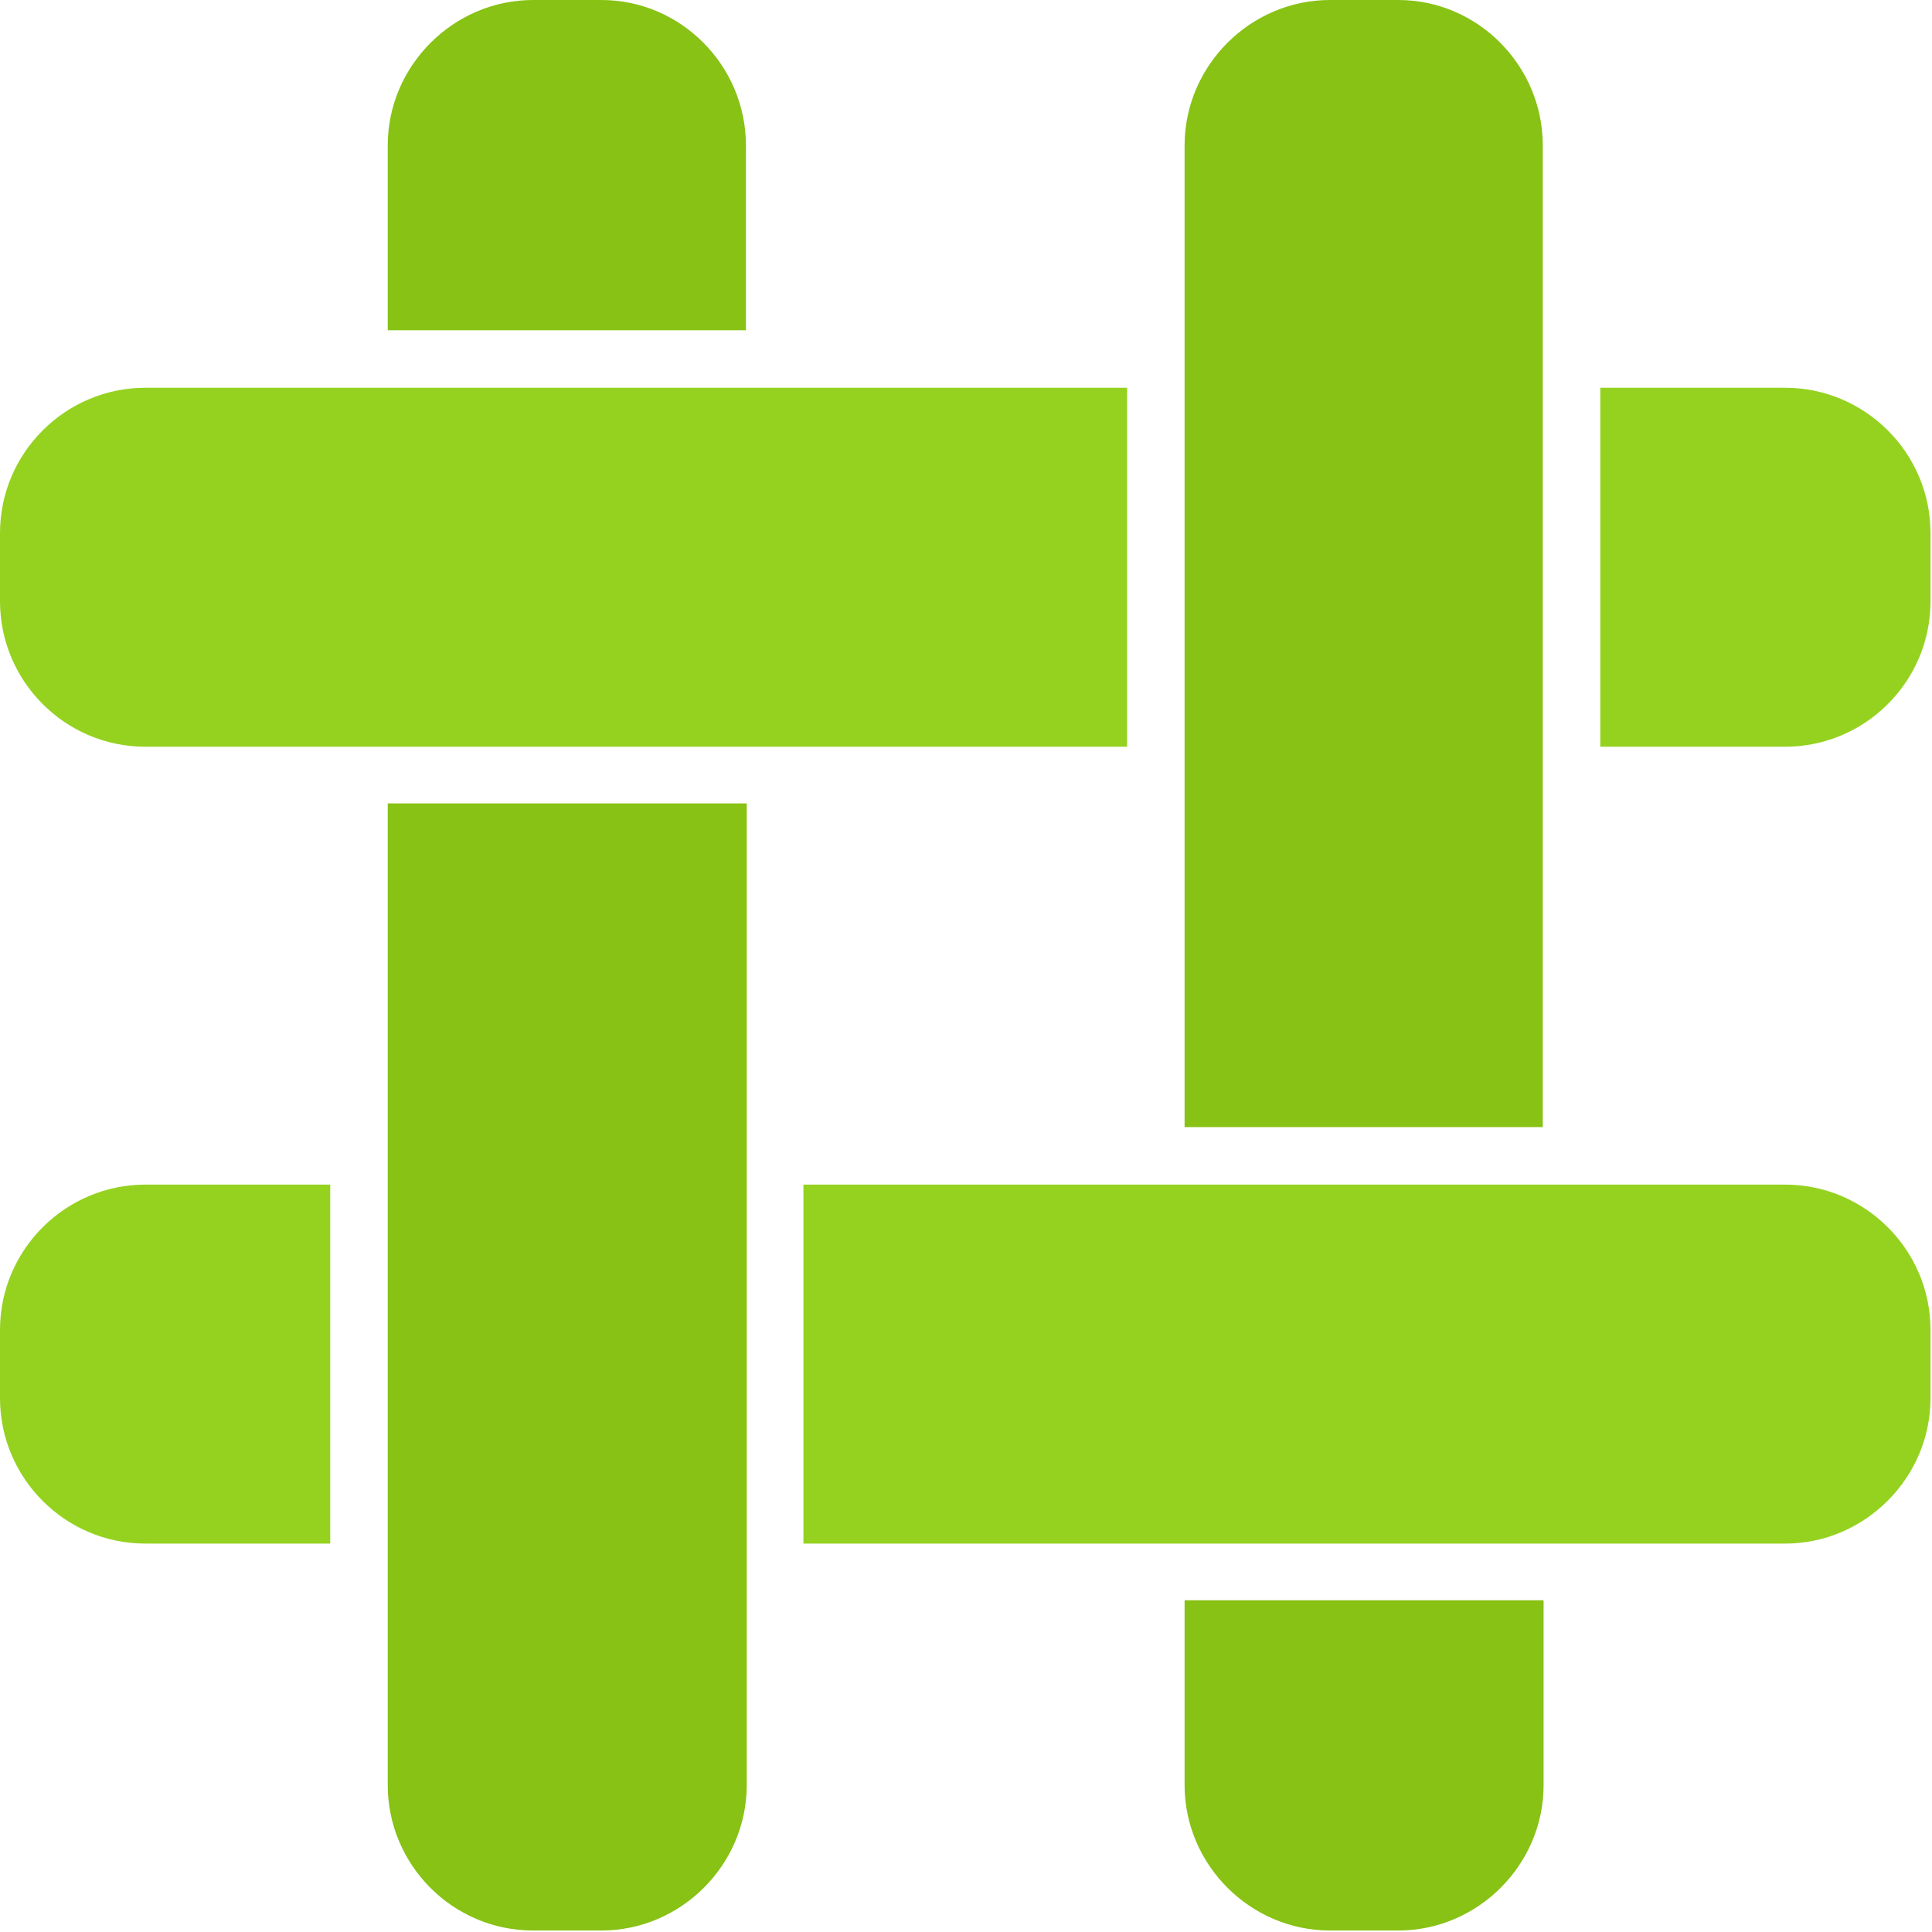
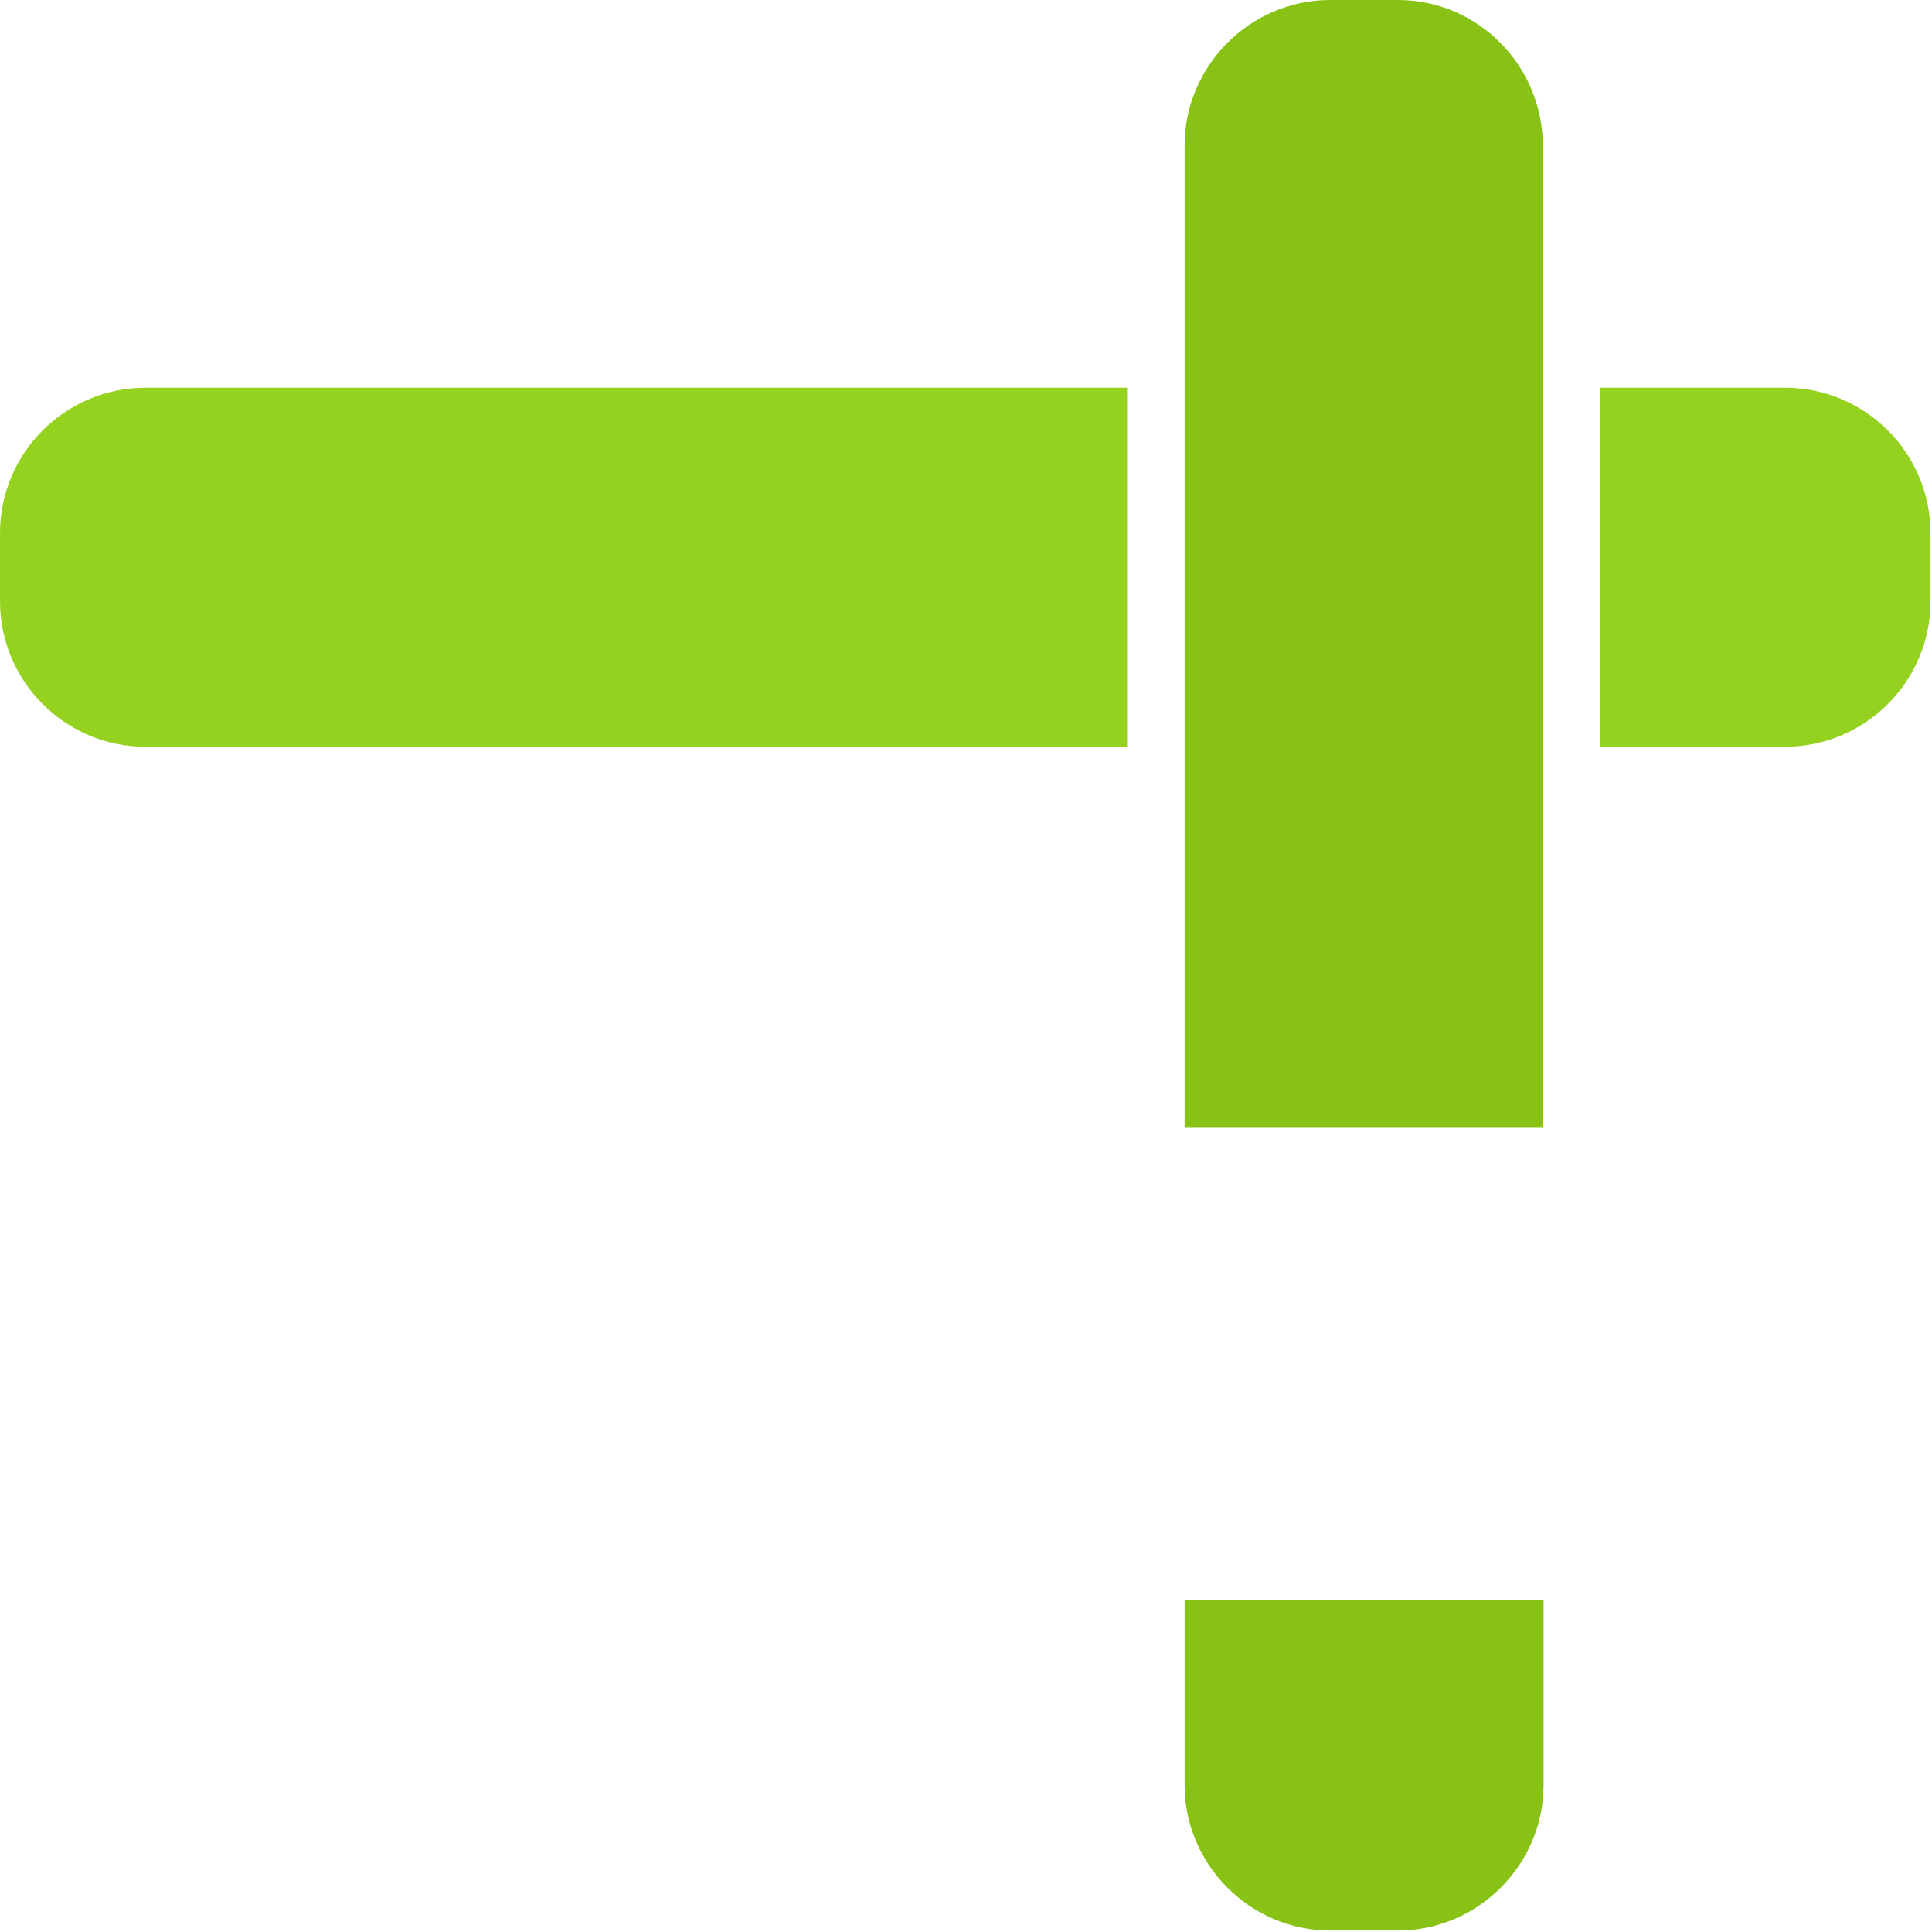
<svg xmlns="http://www.w3.org/2000/svg" width="128" height="128" version="1.1" viewBox="0 0 33.866 33.866">
  <g transform="matrix(.144 0 0 .144 -.072 -2e-7)">
    <g fill="#87c214">
      <rect class="st0" x="47.7" y="47.2" width="43.7" height="43.7" display="none" />
-       <path class="st1" d="m47.7 97.8v119.5c0 9.7 7.9 17.7 17.7 17.7h8.3c9.7 0 17.7-8 17.7-17.7v-119.5z" />
-       <path class="st1" d="m91.3 40.2v-22.5c0-9.7-7.9-17.7-17.6-17.7h-8.3c-9.7 0-17.7 8-17.7 17.7v22.5z" />
    </g>
    <path class="st2" d="m73.7 0c9.7 0 17.7 8 17.7 17.7v199.7c0 9.7-8 17.7-17.7 17.7h-8.3c-9.7 0-17.7-8-17.7-17.7v-199.7c0-9.7 7.9-17.7 17.6-17.7h8.4m0-7h-8.3c-13.7 0-24.7 11.1-24.7 24.7v199.7c0 13.6 11.1 24.7 24.7 24.7h8.3c13.6 0 24.7-11.1 24.7-24.7v-199.7c-0.1-13.6-11.1-24.7-24.7-24.7z" display="none" fill="#fff" />
    <g fill="#87c214">
      <path class="st1" d="m188.3 137.2v-119.5c0-9.7-7.9-17.7-17.6-17.7h-8.3c-9.7 0-17.7 8-17.7 17.7v119.5z" />
      <rect class="st0" x="144.7" y="144.2" width="43.7" height="43.7" display="none" />
      <path class="st1" d="m144.7 194.8v22.5c0 9.7 8 17.7 17.7 17.7h8.3c9.7 0 17.7-8 17.7-17.7v-22.5z" />
    </g>
    <path class="st2" d="m170.7 0c9.7 0 17.7 8 17.7 17.7v199.7c0 9.7-7.9 17.7-17.7 17.7h-8.3c-9.7 0-17.7-8-17.7-17.7v-199.7c0-9.7 8-17.7 17.7-17.7h8.3m0-7h-8.3c-13.6 0-24.7 11.1-24.7 24.7v199.7c0 13.6 11.1 24.7 24.7 24.7h8.3c13.6 0 24.7-11.1 24.7-24.7v-199.7c-0.1-13.6-11.1-24.7-24.7-24.7z" display="none" fill="#fff" />
    <g fill="#95d220">
-       <path class="st3" d="m40.7 144.2h-22.5c-9.7 0-17.7 7.9-17.7 17.7v8.3c0 9.7 7.9 17.7 17.7 17.7h22.5z" />
      <rect class="st4" x="47.7" y="144.2" width="43.7" height="43.7" display="none" />
-       <path class="st3" d="m217.8 144.2h-119.5v43.7h119.5c9.7 0 17.7-8 17.7-17.7v-8.3c0-9.8-8-17.7-17.7-17.7z" />
    </g>
    <path class="st2" d="m217.8 144.2c9.7 0 17.7 7.9 17.7 17.7v8.3c0 9.7-8 17.7-17.7 17.7h-199.6c-9.7 0-17.7-8-17.7-17.7v-8.3c0-9.7 7.9-17.7 17.7-17.7h199.6m0-7h-199.6c-13.6 0-24.7 11.1-24.7 24.7v8.3c0 13.6 11.1 24.7 24.7 24.7h199.7c13.6 0 24.7-11.1 24.7-24.7v-8.3c-0.1-13.7-11.2-24.7-24.8-24.7z" display="none" fill="#fff" />
    <g fill="#95d220">
      <rect class="st4" x="144.7" y="47.2" width="43.7" height="43.7" display="none" />
      <path class="st3" d="m137.7 47.2h-119.5c-9.7 0-17.7 7.9-17.7 17.7v8.3c0 9.7 7.9 17.7 17.7 17.7h119.5z" />
      <path class="st3" d="m217.8 47.2h-22.5v43.7h22.5c9.7 0 17.7-7.9 17.7-17.7v-8.3c0-9.8-8-17.7-17.7-17.7z" />
    </g>
    <path class="st2" d="m217.8 47.2c9.7 0 17.7 7.9 17.7 17.7v8.3c0 9.7-8 17.7-17.7 17.7h-199.6c-9.7 0-17.7-7.9-17.7-17.7v-8.3c0-9.7 7.9-17.7 17.7-17.7h199.6m0-7h-199.6c-13.6 0-24.7 11-24.7 24.6v8.3c0 13.6 11.1 24.7 24.7 24.7h199.7c13.6 0 24.7-11.1 24.7-24.7v-8.3c-0.1-13.6-11.2-24.6-24.8-24.6z" display="none" fill="#fff" />
  </g>
</svg>